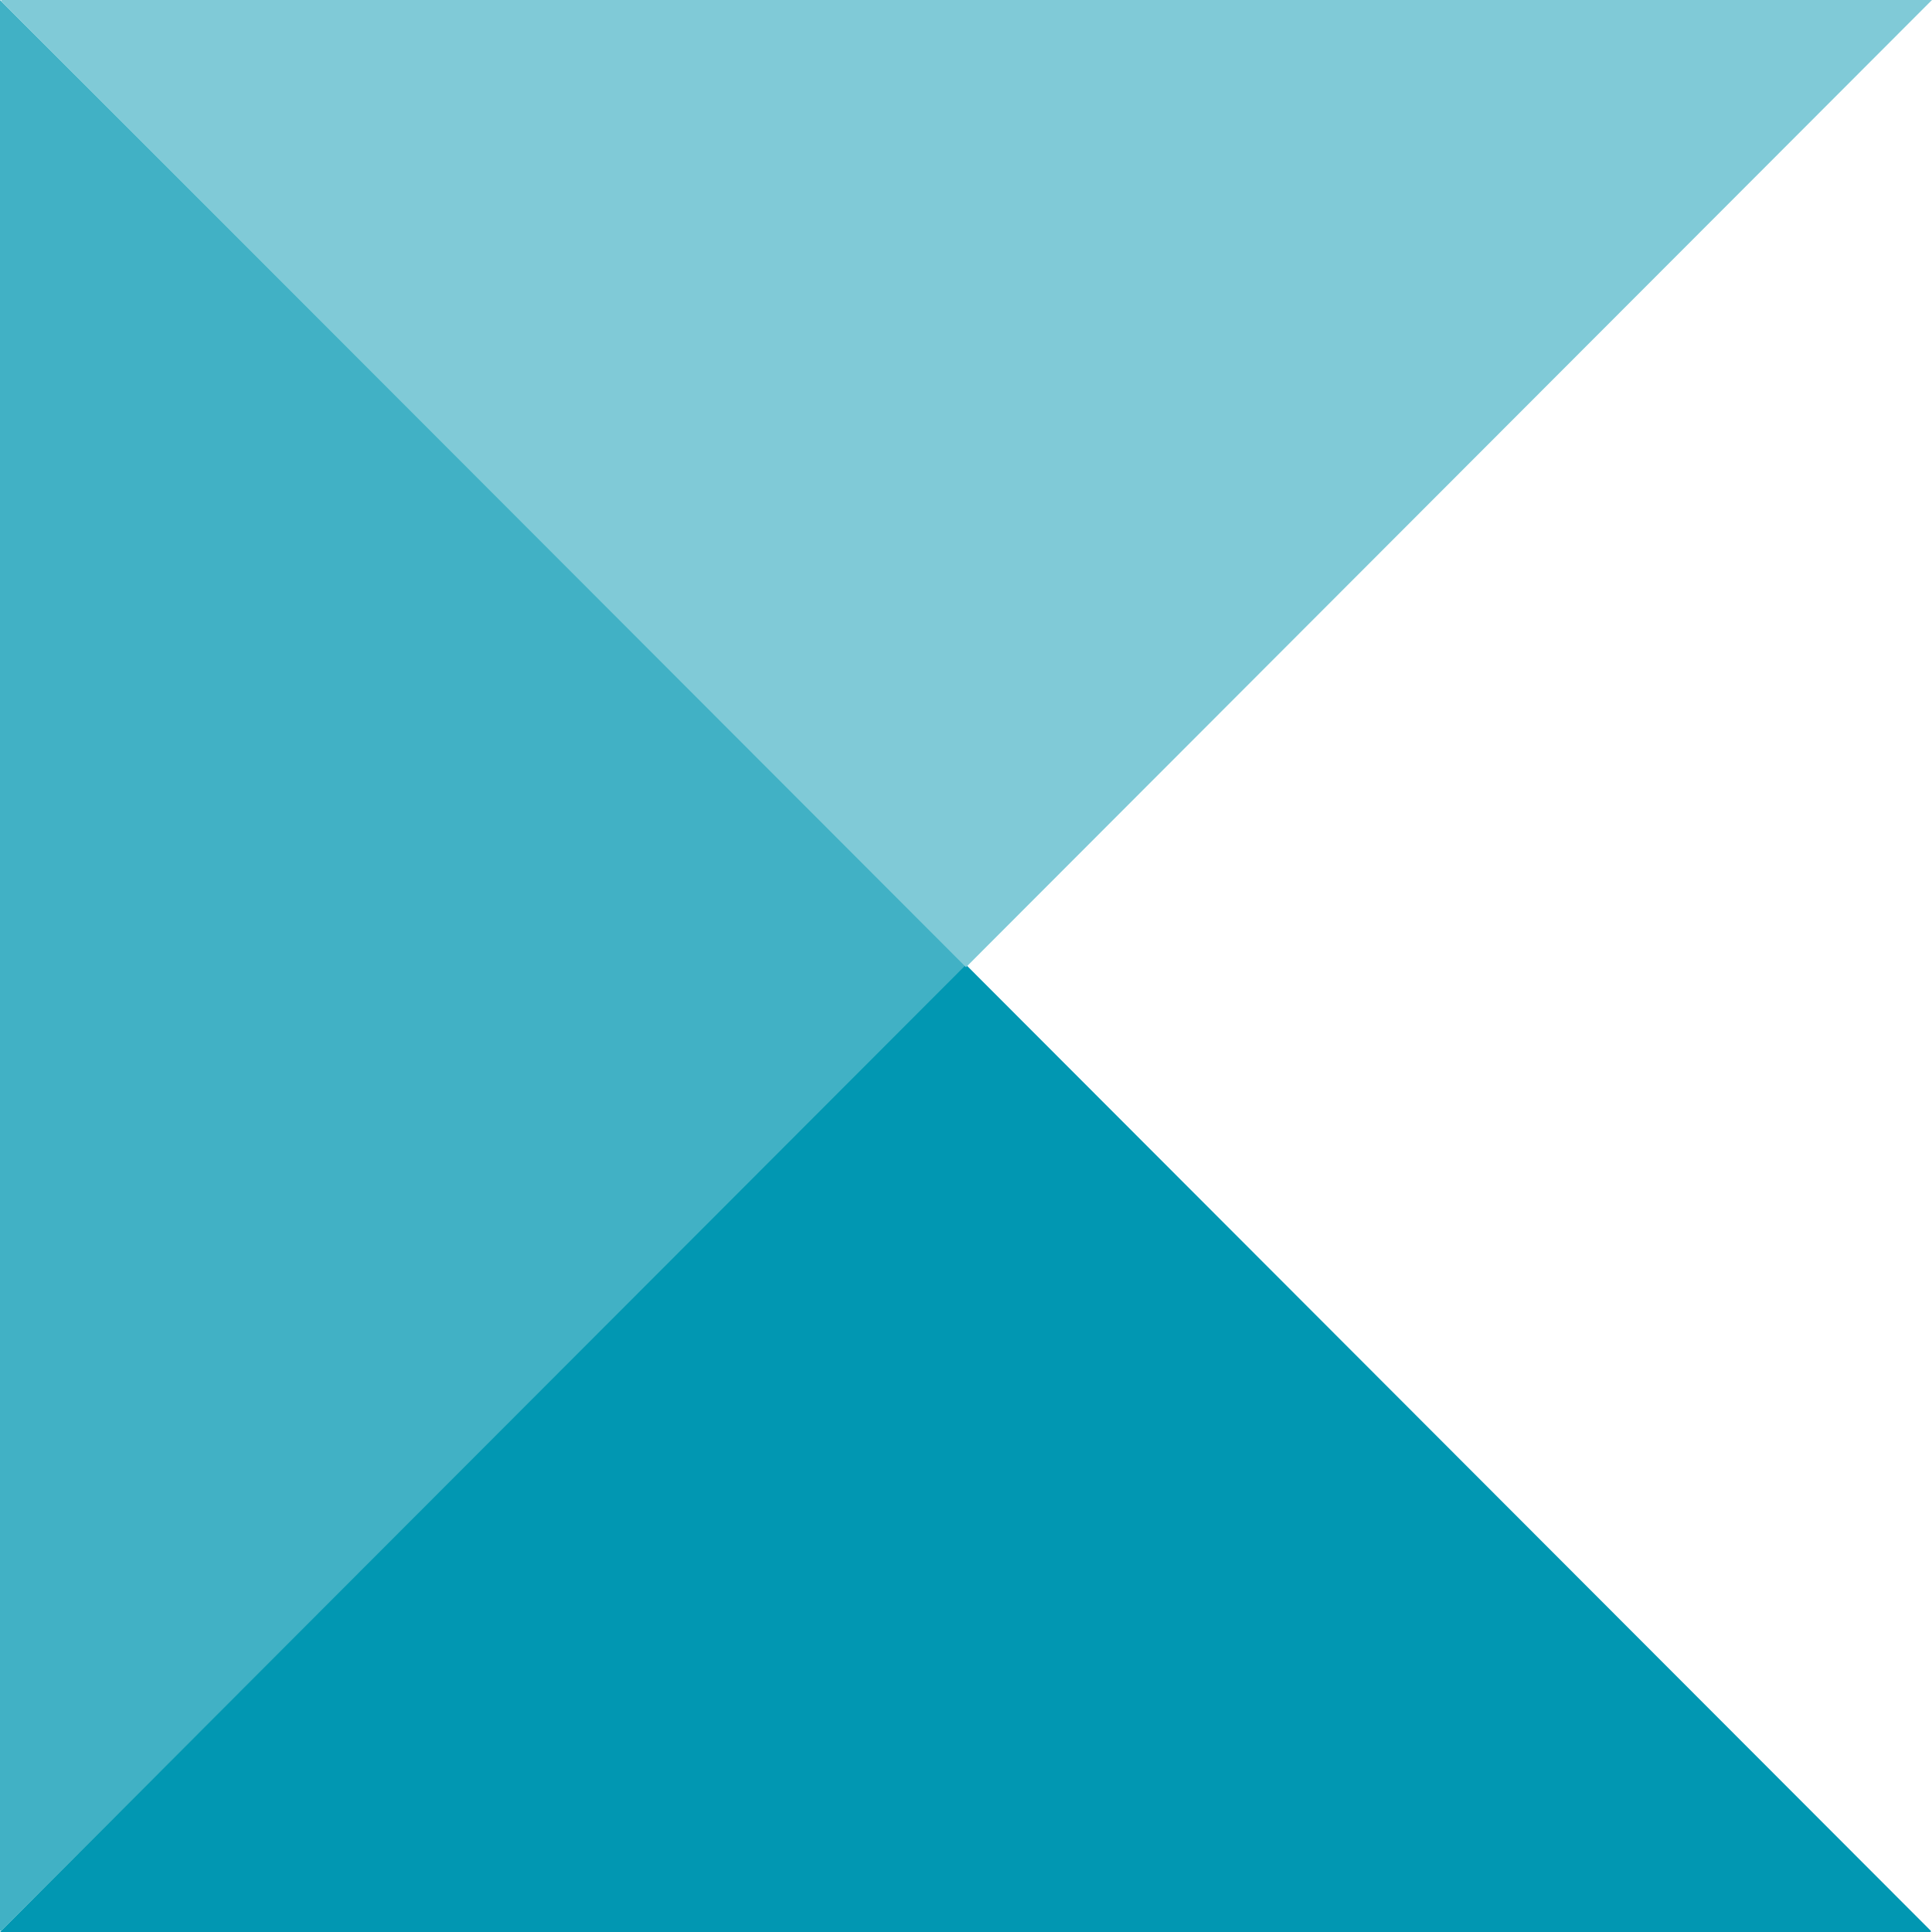
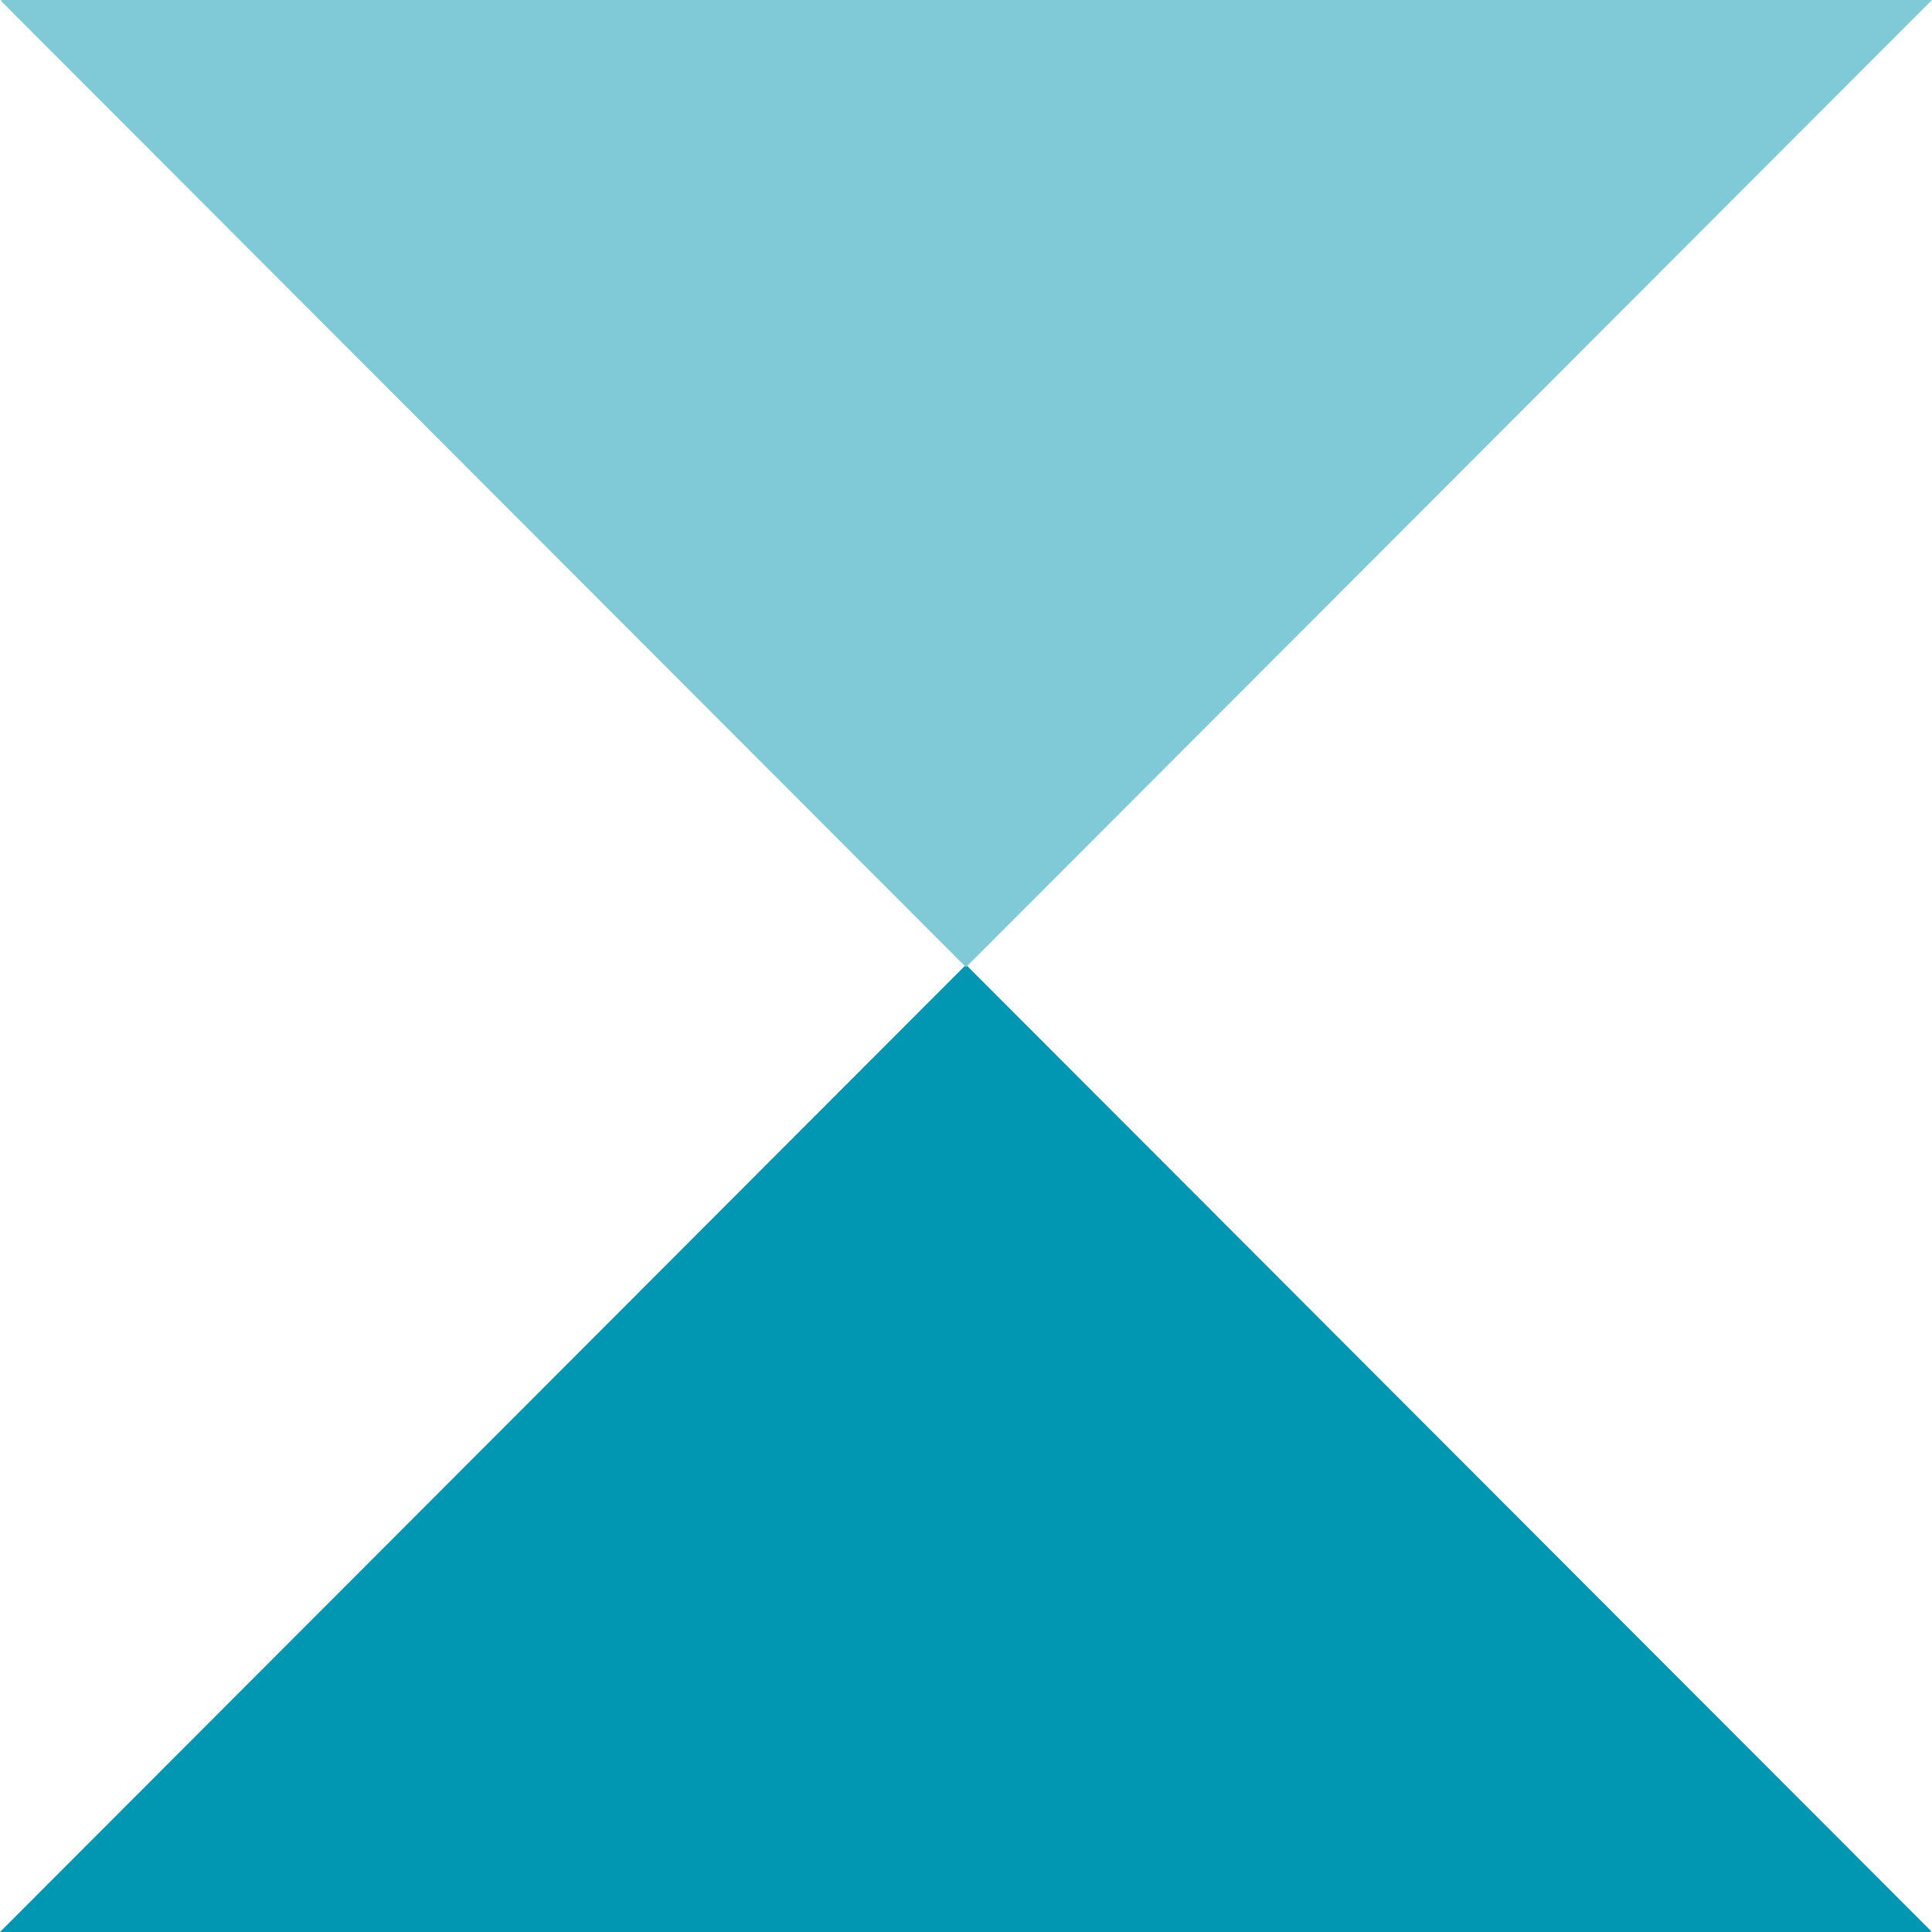
<svg xmlns="http://www.w3.org/2000/svg" width="500" zoomAndPan="magnify" viewBox="0 0 375 375" height="500" preserveAspectRatio="xMidYMid meet" version="1.0">
  <defs>
    <clipPath id="8486fbc224">
      <path d="M 0 0 L 187.738 0 L 187.738 375 L 0 375 Z M 0 0 " clip-rule="nonzero" />
    </clipPath>
    <clipPath id="ffb3281be6">
      <path d="M 187.738 187.496 L -0.004 374.996 L -0.004 -0.004 Z M 187.738 187.496 " clip-rule="nonzero" />
    </clipPath>
    <clipPath id="8f4590c37b">
      <path d="M 0 187.258 L 375 187.258 L 375 375 L 0 375 Z M 0 187.258 " clip-rule="nonzero" />
    </clipPath>
    <clipPath id="ef95e47e1c">
      <path d="M 187.5 187.258 L 375 375 L 0 375 Z M 187.5 187.258 " clip-rule="nonzero" />
    </clipPath>
    <clipPath id="e934a7211b">
      <path d="M 0 0 L 375 0 L 375 187.734 L 0 187.734 Z M 0 0 " clip-rule="nonzero" />
    </clipPath>
    <clipPath id="f506b08984">
      <path d="M 187.5 187.734 L 0 -0.008 L 375 -0.008 Z M 187.5 187.734 " clip-rule="nonzero" />
    </clipPath>
  </defs>
  <g clip-path="url(#8486fbc224)">
    <g clip-path="url(#ffb3281be6)">
-       <path fill="#41b1c5" d="M 187.738 -0.004 L 187.738 374.746 L -0.004 374.746 L -0.004 -0.004 Z M 187.738 -0.004 " fill-opacity="1" fill-rule="nonzero" />
-     </g>
+       </g>
  </g>
  <g clip-path="url(#8f4590c37b)">
    <g clip-path="url(#ef95e47e1c)">
      <path fill="#0197b2" d="M 0 187.258 L 374.75 187.258 L 374.75 375 L 0 375 Z M 0 187.258 " fill-opacity="1" fill-rule="nonzero" />
    </g>
  </g>
  <g clip-path="url(#e934a7211b)">
    <g clip-path="url(#f506b08984)">
      <path fill="#80cad7" d="M 375 187.734 L 0.25 187.734 L 0.25 -0.008 L 375 -0.008 Z M 375 187.734 " fill-opacity="1" fill-rule="nonzero" />
    </g>
  </g>
</svg>